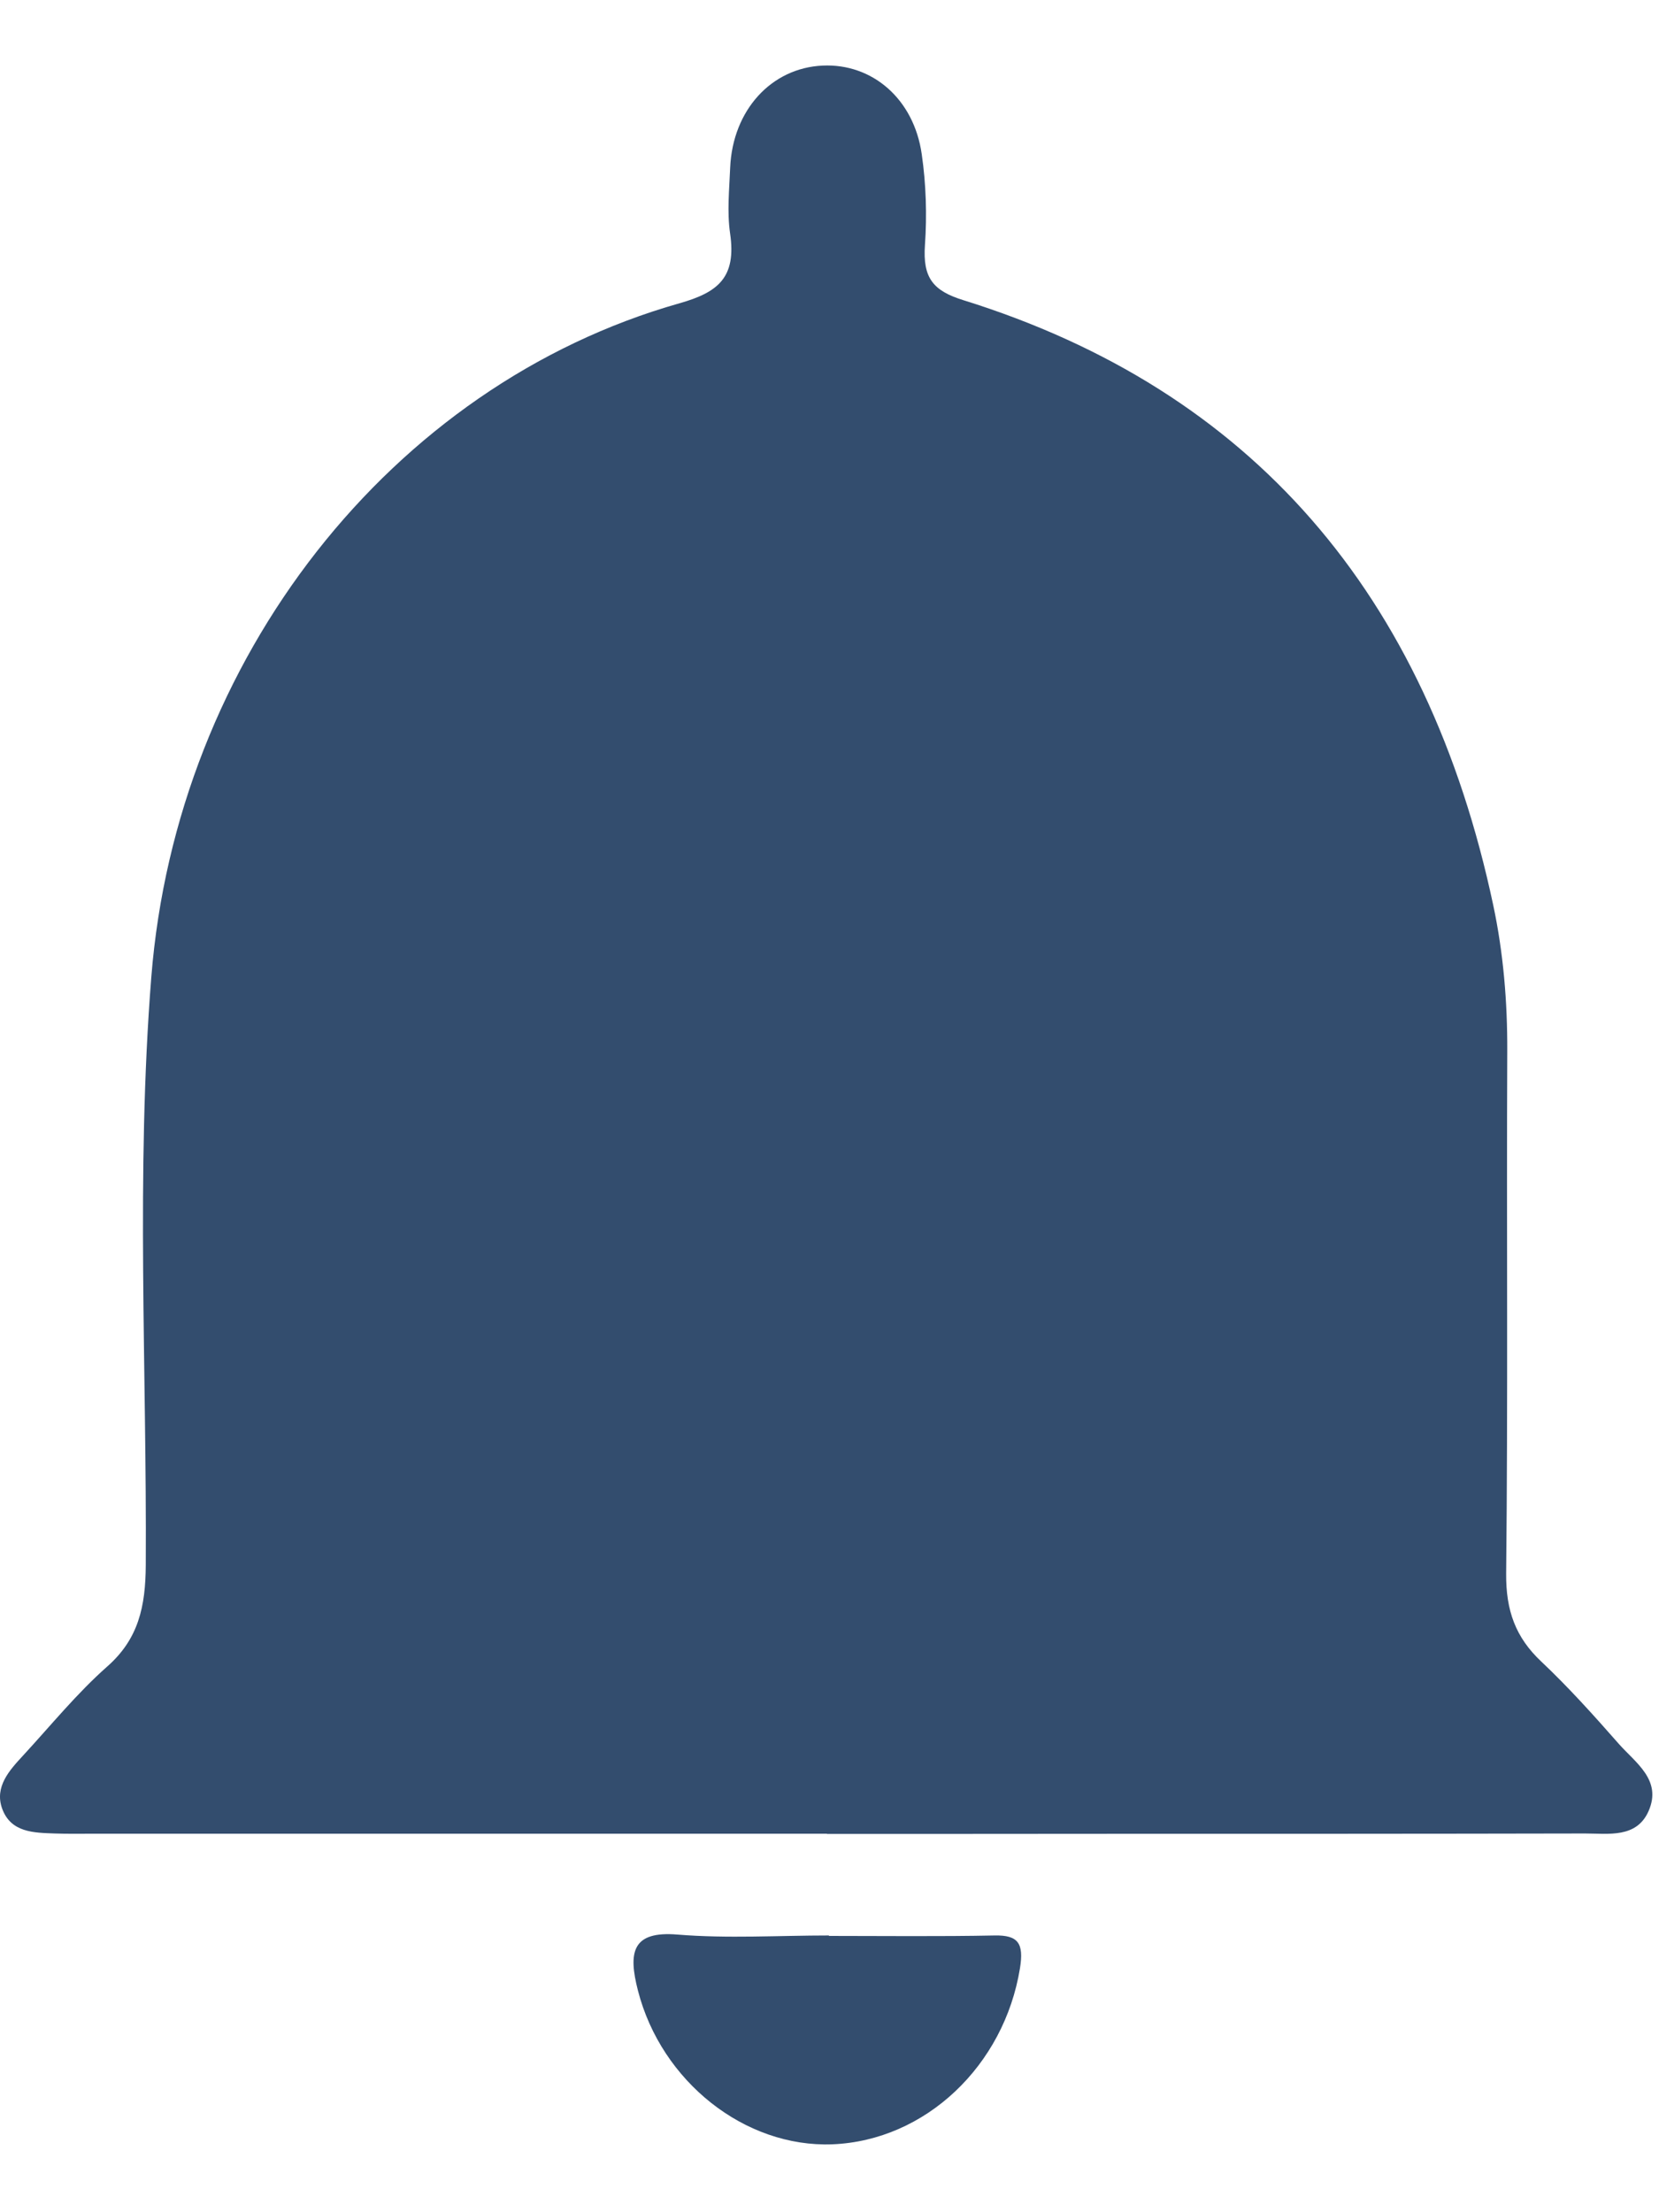
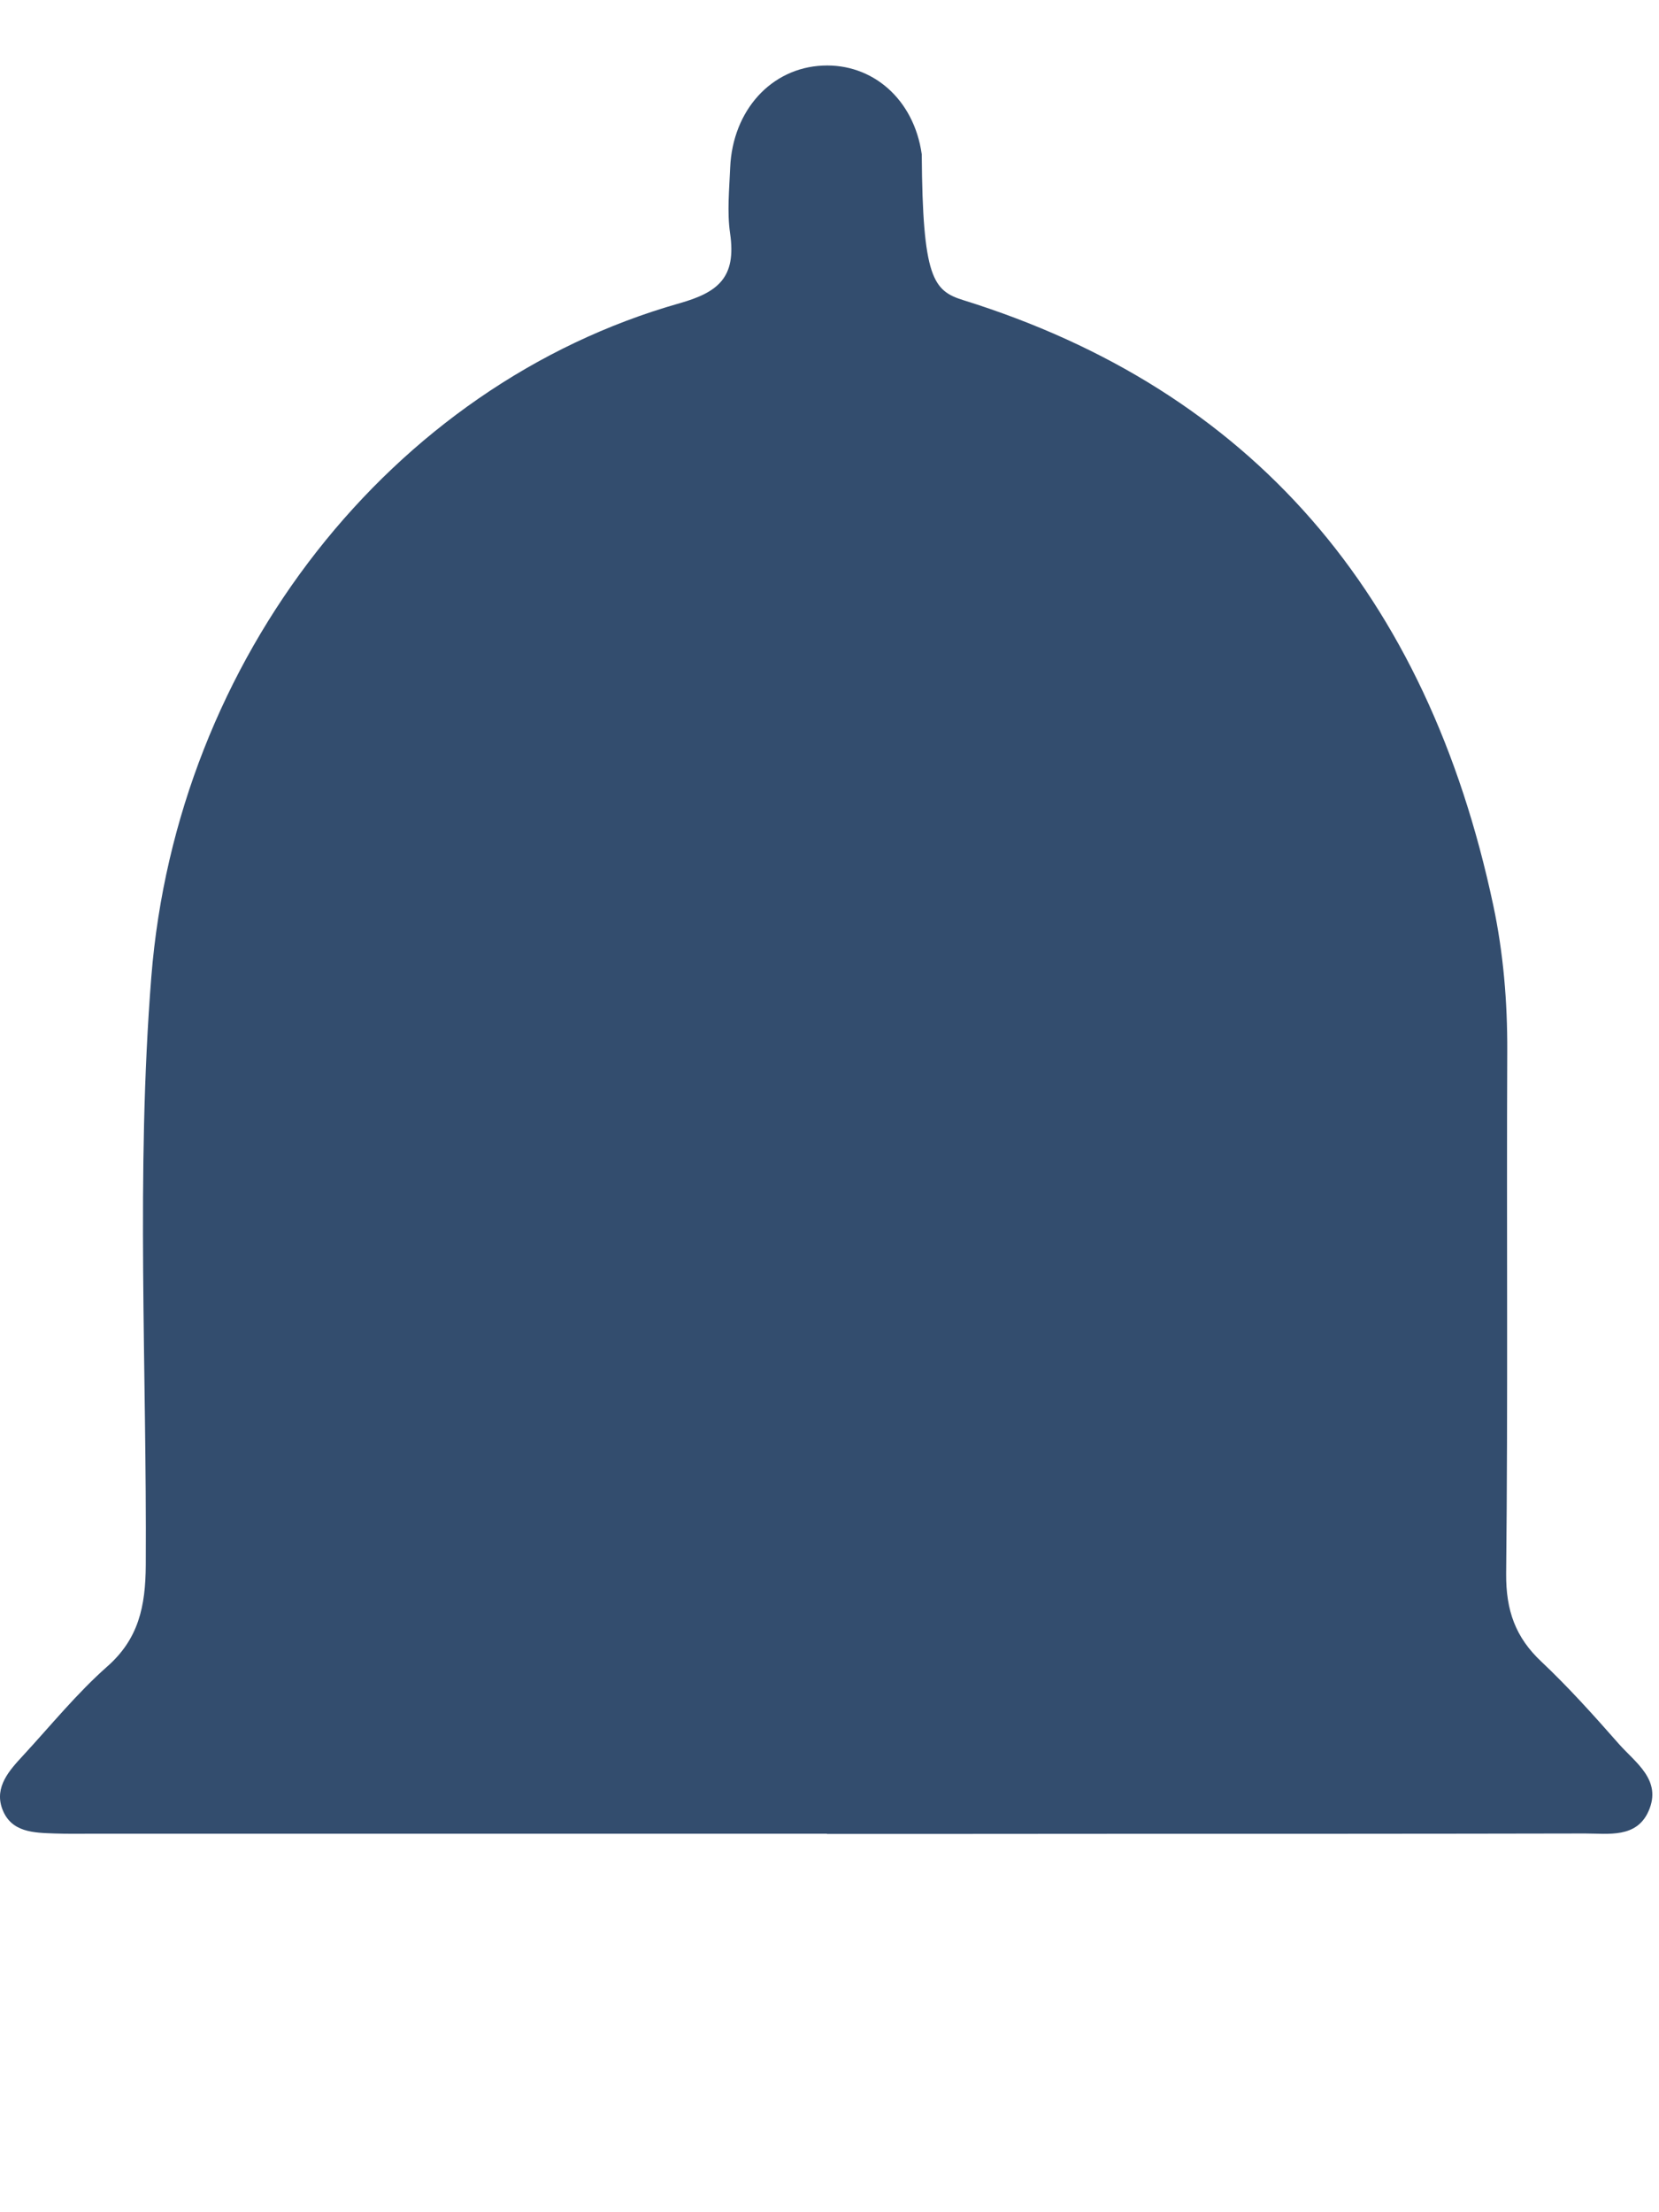
<svg xmlns="http://www.w3.org/2000/svg" width="15" height="20" viewBox="0 0 15 20" fill="none">
-   <path fill-rule="evenodd" clip-rule="evenodd" d="M7.477 16.578H0.837C0.723 16.578 0.609 16.58 0.494 16.576C0.307 16.569 0.098 16.569 0.019 16.35C-0.051 16.153 0.086 16.004 0.208 15.872C0.459 15.6 0.695 15.309 0.969 15.067C1.253 14.817 1.316 14.524 1.318 14.148C1.328 12.377 1.228 10.602 1.368 8.834C1.596 5.956 3.538 3.481 6.143 2.742C6.493 2.643 6.66 2.509 6.601 2.109C6.573 1.915 6.594 1.712 6.602 1.514C6.625 0.996 6.974 0.614 7.438 0.593C7.886 0.572 8.263 0.894 8.334 1.394C8.373 1.664 8.382 1.944 8.363 2.215C8.342 2.512 8.436 2.629 8.711 2.714C11.313 3.525 12.904 5.367 13.502 8.187C13.593 8.616 13.63 9.059 13.628 9.505C13.621 11.078 13.635 12.652 13.618 14.225C13.615 14.562 13.704 14.804 13.936 15.022C14.182 15.254 14.41 15.508 14.635 15.764C14.785 15.935 15.031 16.092 14.905 16.375C14.796 16.62 14.543 16.576 14.332 16.576C12.875 16.579 11.419 16.579 9.962 16.579C9.134 16.58 8.306 16.58 7.477 16.58V16.578Z" fill="#334D6E" />
-   <path fill-rule="evenodd" clip-rule="evenodd" d="M7.495 17.502C7.995 17.502 8.494 17.508 8.993 17.498C9.205 17.494 9.259 17.567 9.222 17.795C9.079 18.675 8.368 19.352 7.527 19.386C6.734 19.417 5.979 18.818 5.768 17.996C5.68 17.653 5.711 17.455 6.127 17.49C6.58 17.527 7.039 17.498 7.495 17.498V17.502Z" fill="#334D6E" />
+   <path fill-rule="evenodd" clip-rule="evenodd" d="M7.477 16.578H0.837C0.723 16.578 0.609 16.58 0.494 16.576C0.307 16.569 0.098 16.569 0.019 16.35C-0.051 16.153 0.086 16.004 0.208 15.872C0.459 15.6 0.695 15.309 0.969 15.067C1.253 14.817 1.316 14.524 1.318 14.148C1.328 12.377 1.228 10.602 1.368 8.834C1.596 5.956 3.538 3.481 6.143 2.742C6.493 2.643 6.66 2.509 6.601 2.109C6.573 1.915 6.594 1.712 6.602 1.514C6.625 0.996 6.974 0.614 7.438 0.593C7.886 0.572 8.263 0.894 8.334 1.394C8.342 2.512 8.436 2.629 8.711 2.714C11.313 3.525 12.904 5.367 13.502 8.187C13.593 8.616 13.63 9.059 13.628 9.505C13.621 11.078 13.635 12.652 13.618 14.225C13.615 14.562 13.704 14.804 13.936 15.022C14.182 15.254 14.41 15.508 14.635 15.764C14.785 15.935 15.031 16.092 14.905 16.375C14.796 16.62 14.543 16.576 14.332 16.576C12.875 16.579 11.419 16.579 9.962 16.579C9.134 16.58 8.306 16.58 7.477 16.58V16.578Z" fill="#334D6E" />
</svg>